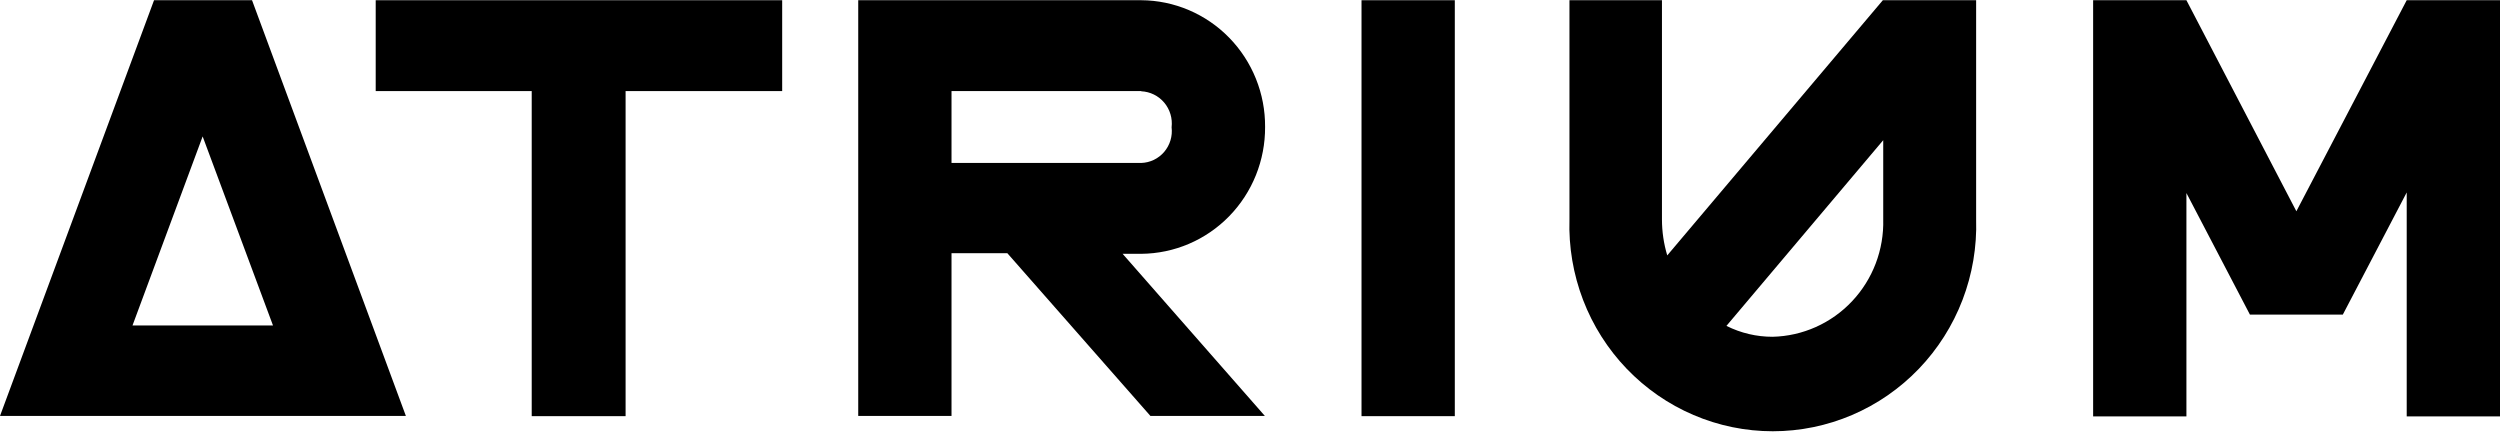
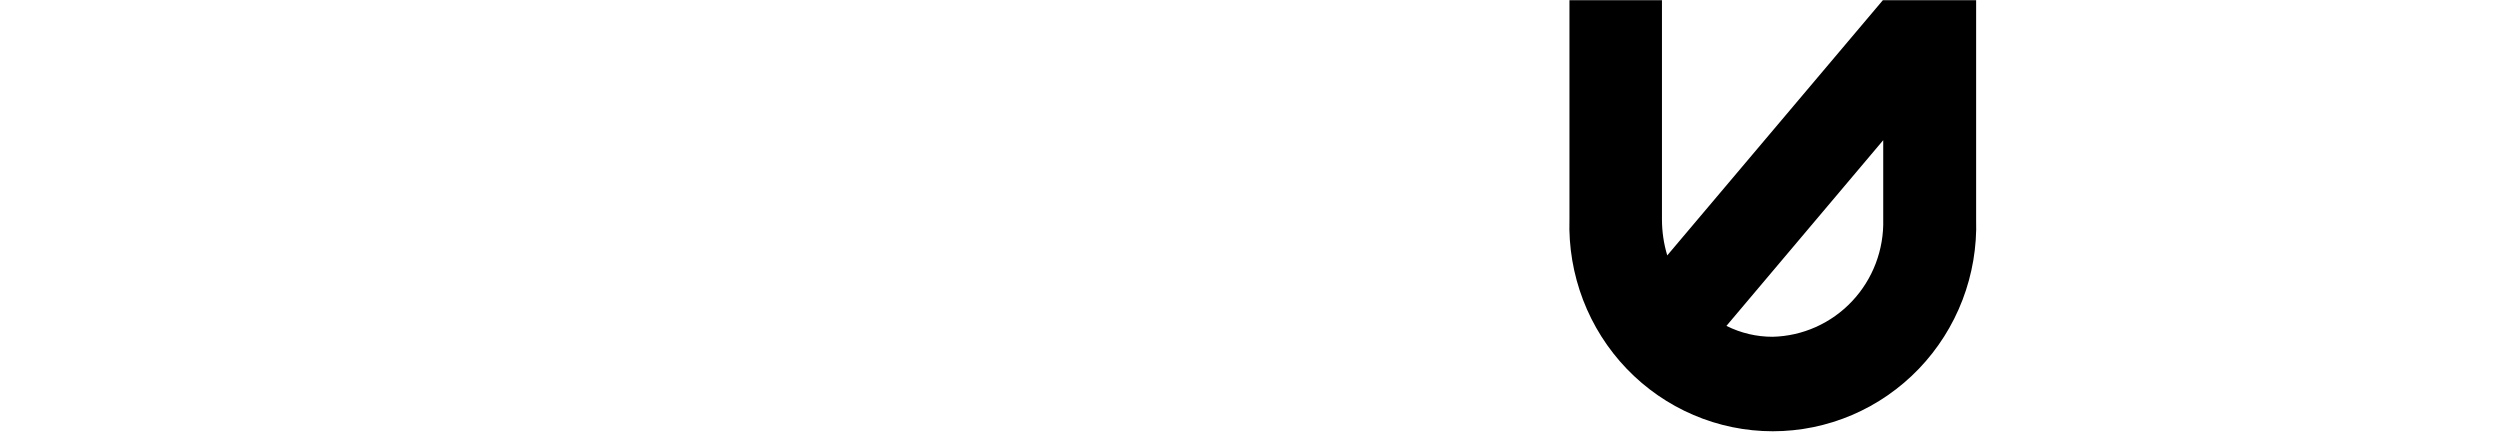
<svg xmlns="http://www.w3.org/2000/svg" width="203" height="36" viewBox="0 0 203 36" fill="none">
-   <path d="M63.513 7.396H50.798V33.792H43.175V7.396H30.507V0.018H63.513V7.396Z" fill="black" />
-   <path d="M92.668 7.396H77.263V13.232H92.668C93.023 13.221 93.372 13.135 93.693 12.981C94.014 12.826 94.3 12.606 94.532 12.334C94.764 12.061 94.937 11.743 95.041 11.4C95.145 11.056 95.177 10.695 95.134 10.338C95.176 9.98 95.145 9.617 95.041 9.271C94.938 8.926 94.765 8.606 94.533 8.331C94.302 8.057 94.016 7.833 93.695 7.675C93.374 7.517 93.025 7.428 92.668 7.412M102.709 33.776H93.416L81.798 20.562H77.263V33.776H69.688V0.018H92.668C93.997 0.026 95.311 0.299 96.536 0.82C97.761 1.342 98.872 2.102 99.806 3.058C100.74 4.013 101.478 5.145 101.979 6.388C102.48 7.632 102.734 8.963 102.725 10.306C102.742 13.019 101.693 15.628 99.807 17.56C97.921 19.492 95.353 20.589 92.668 20.61H91.156L102.709 33.776Z" fill="black" />
-   <path d="M118.13 0.018H110.555V33.792H118.13V0.018Z" fill="black" />
-   <path d="M20.465 0.018H12.508L0 33.776H32.958L20.465 0.018ZM10.758 26.43L16.455 11.078L22.168 26.43H10.758Z" fill="black" />
  <path d="M152.887 0.018L135.381 20.739C135.096 19.79 134.951 18.805 134.951 17.813V0.018H127.44V17.813C127.371 20.047 127.748 22.272 128.546 24.356C129.345 26.44 130.55 28.341 132.09 29.946C133.63 31.55 135.474 32.826 137.511 33.697C139.548 34.569 141.738 35.018 143.951 35.018C146.163 35.018 148.353 34.569 150.391 33.697C152.428 32.826 154.271 31.55 155.811 29.946C157.351 28.341 158.556 26.44 159.355 24.356C160.154 22.272 160.53 20.047 160.462 17.813V0.018H152.887ZM143.943 27.346C142.64 27.35 141.354 27.047 140.187 26.462L152.918 11.383V17.813C152.95 19.035 152.743 20.251 152.309 21.392C151.875 22.532 151.222 23.575 150.388 24.461C149.555 25.346 148.556 26.057 147.45 26.552C146.344 27.047 145.152 27.317 143.943 27.346Z" fill="black" />
-   <path d="M203 33.809H195.425V15.627L190.237 25.546H182.694L177.537 15.675V33.809H169.962V0.018H177.537L186.465 17.154L195.425 0.018H203V33.809Z" fill="black" />
</svg>